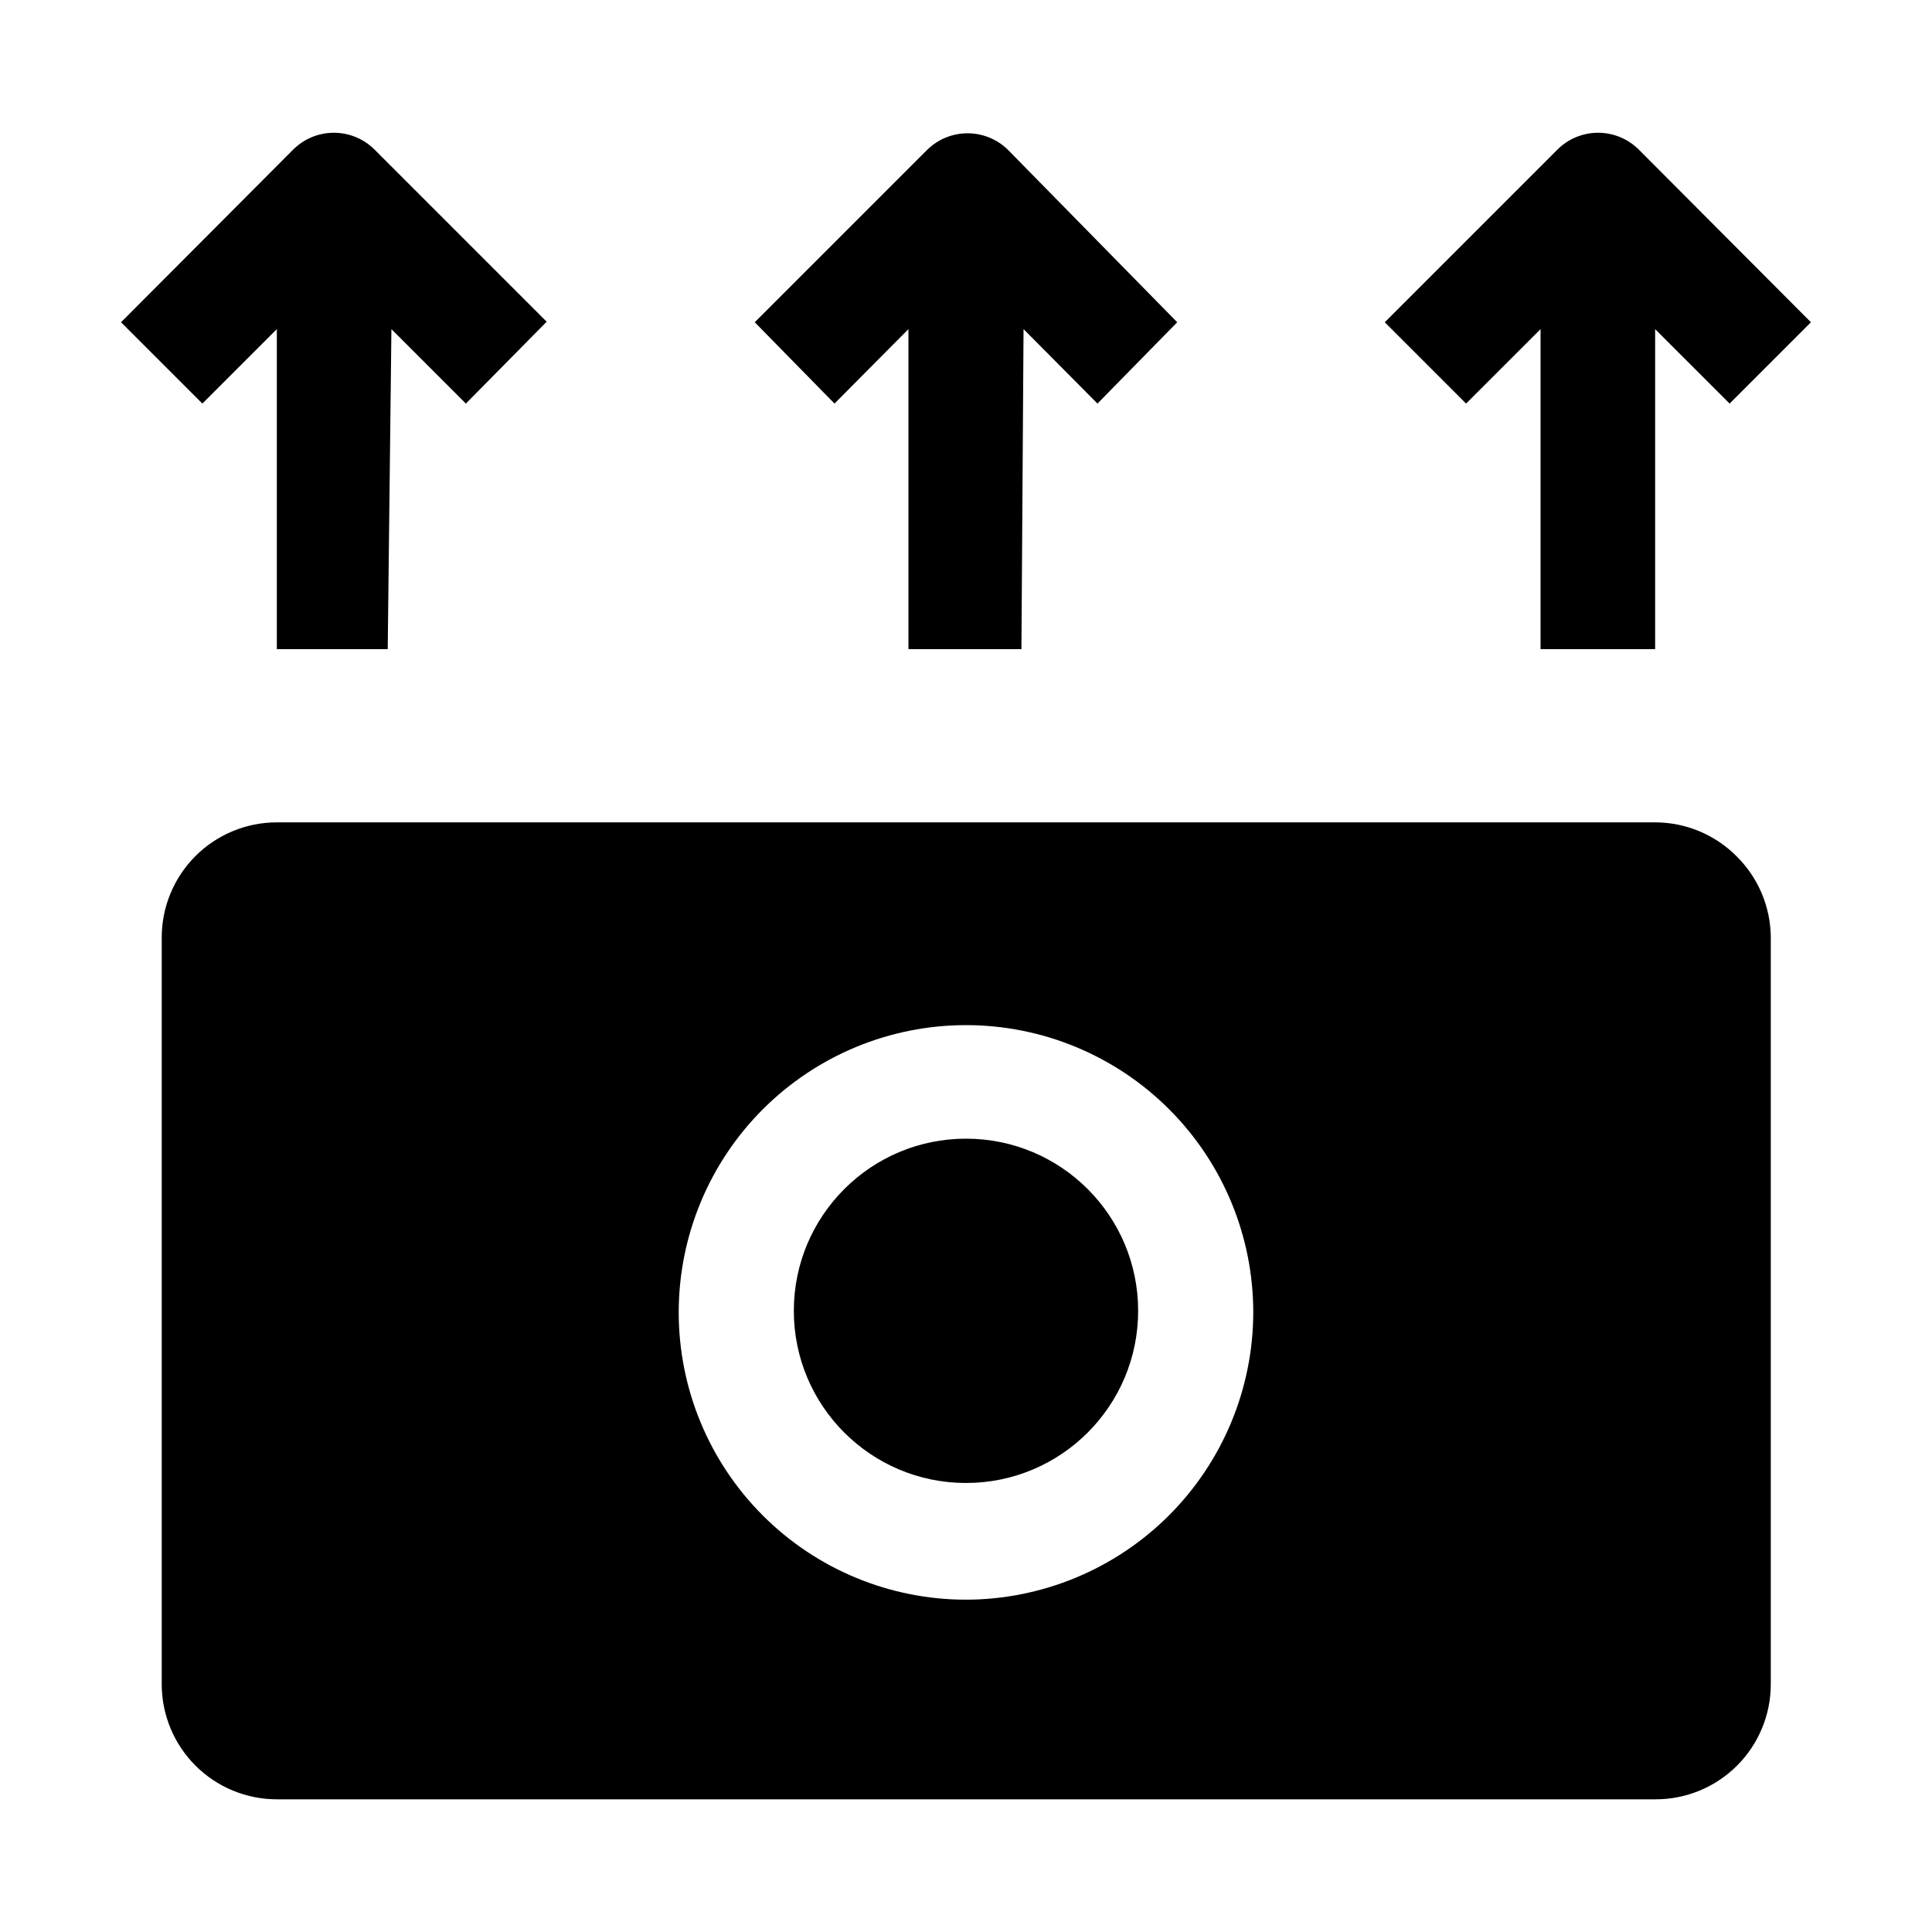
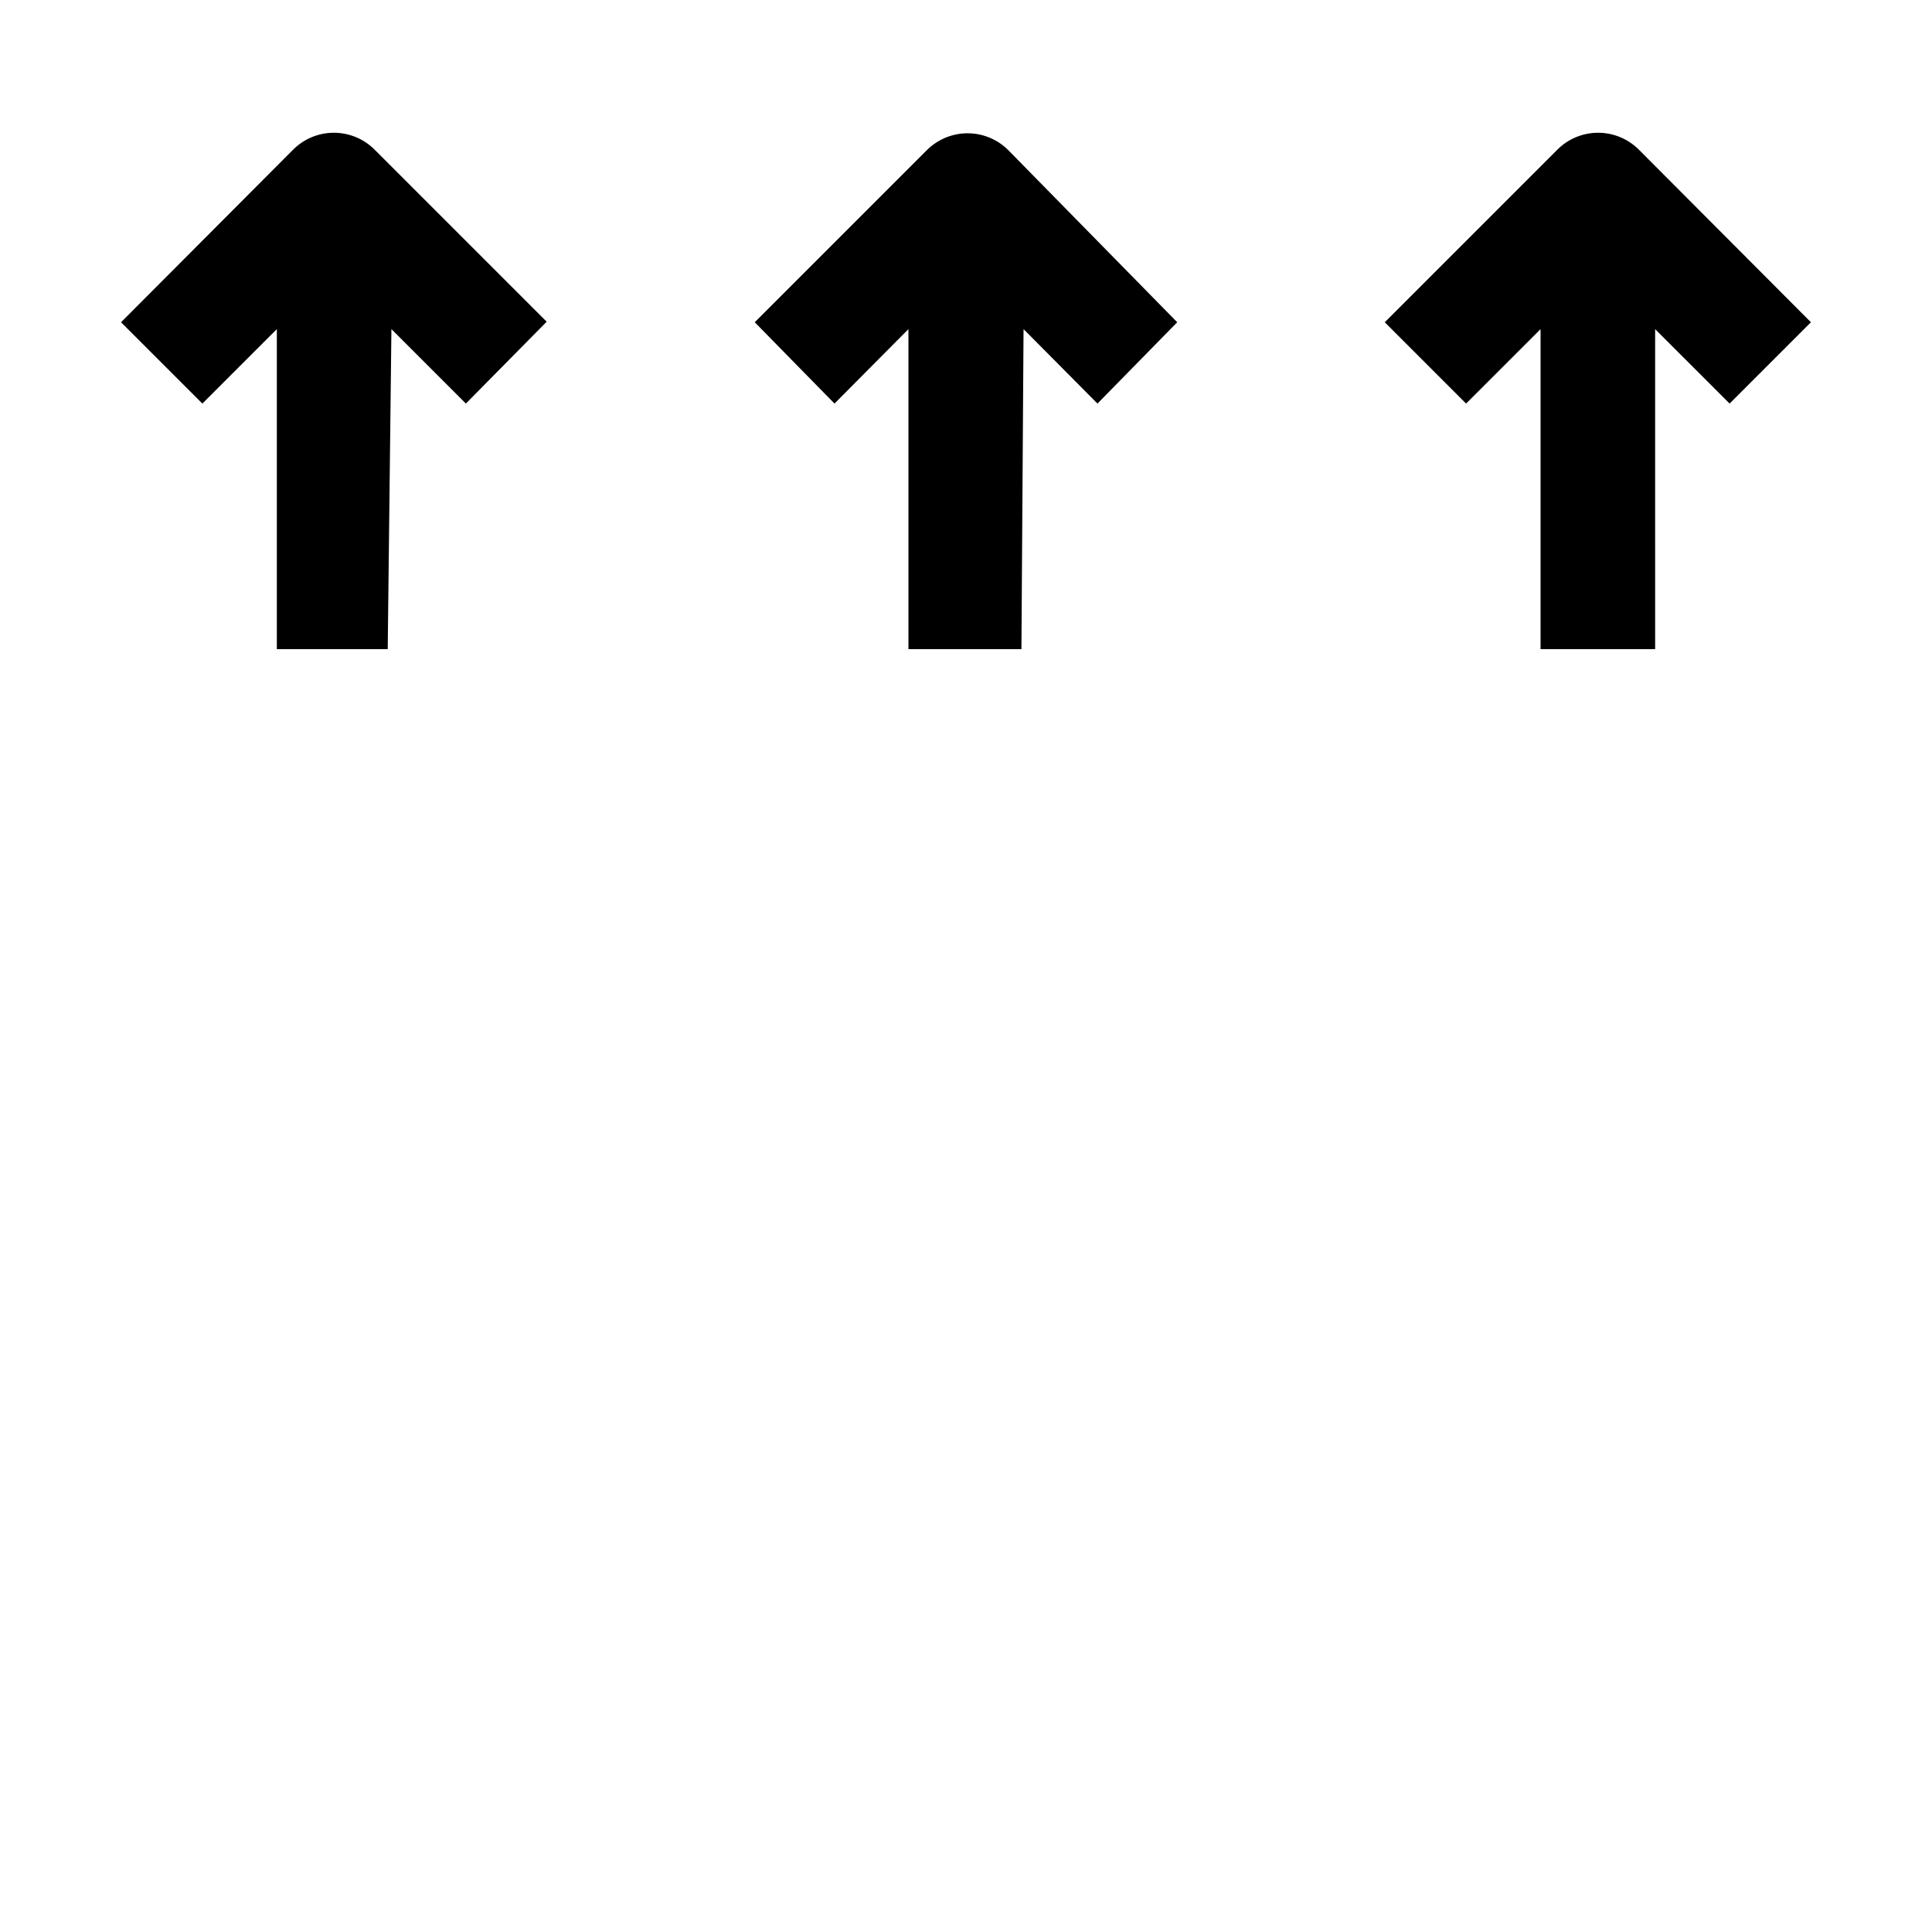
<svg xmlns="http://www.w3.org/2000/svg" fill="#000000" width="800px" height="800px" version="1.1" viewBox="144 144 512 512">
  <g>
-     <path d="m445.62 491.38c0 25.199-20.426 45.625-45.621 45.625-25.199 0-45.625-20.426-45.625-45.625 0-25.195 20.426-45.621 45.625-45.621 25.195 0 45.621 20.426 45.621 45.621" />
-     <path d="m604.18 370.89c-5.711-5.727-13.465-8.945-21.551-8.957h-365.26c-8.09 0-15.852 3.215-21.574 8.934-5.719 5.723-8.934 13.484-8.934 21.574v197.89c0 8.09 3.215 15.852 8.934 21.57 5.723 5.723 13.484 8.938 21.574 8.938h365.4c8.09 0 15.852-3.215 21.574-8.938 5.719-5.719 8.934-13.48 8.934-21.57v-197.89c-0.047-8.105-3.32-15.863-9.098-21.551zm-204.18 197.04c-20.191 0-39.559-8.02-53.836-22.297-14.277-14.277-22.297-33.641-22.297-53.832 0-20.191 8.02-39.555 22.297-53.832 14.277-14.277 33.645-22.301 53.836-22.301s39.555 8.023 53.832 22.301c14.277 14.277 22.297 33.641 22.297 53.832-0.035 20.18-8.07 39.523-22.34 53.793-14.27 14.266-33.609 22.301-53.789 22.336z" fill-rule="evenodd" />
    <path d="m582.63 316.03h-30.367v-84.809l-19.734 19.73-21.551-21.551 45.762-45.762c2.859-2.856 6.738-4.457 10.777-4.457s7.914 1.602 10.777 4.457l45.621 45.762-21.551 21.551-19.734-19.73zm-167.94 0h-29.945v-84.809l-19.594 19.73-21.133-21.551 45.621-45.621c2.863-2.856 6.738-4.457 10.777-4.457 4.039 0 7.918 1.602 10.777 4.457l44.781 45.621-21.133 21.551-19.59-19.73zm-167.94 0h-29.387v-84.809l-19.73 19.73-21.555-21.551 45.625-45.762c2.859-2.856 6.734-4.457 10.773-4.457 4.043 0 7.918 1.602 10.777 4.457l45.621 45.621-21.41 21.691-19.734-19.73z" />
  </g>
</svg>